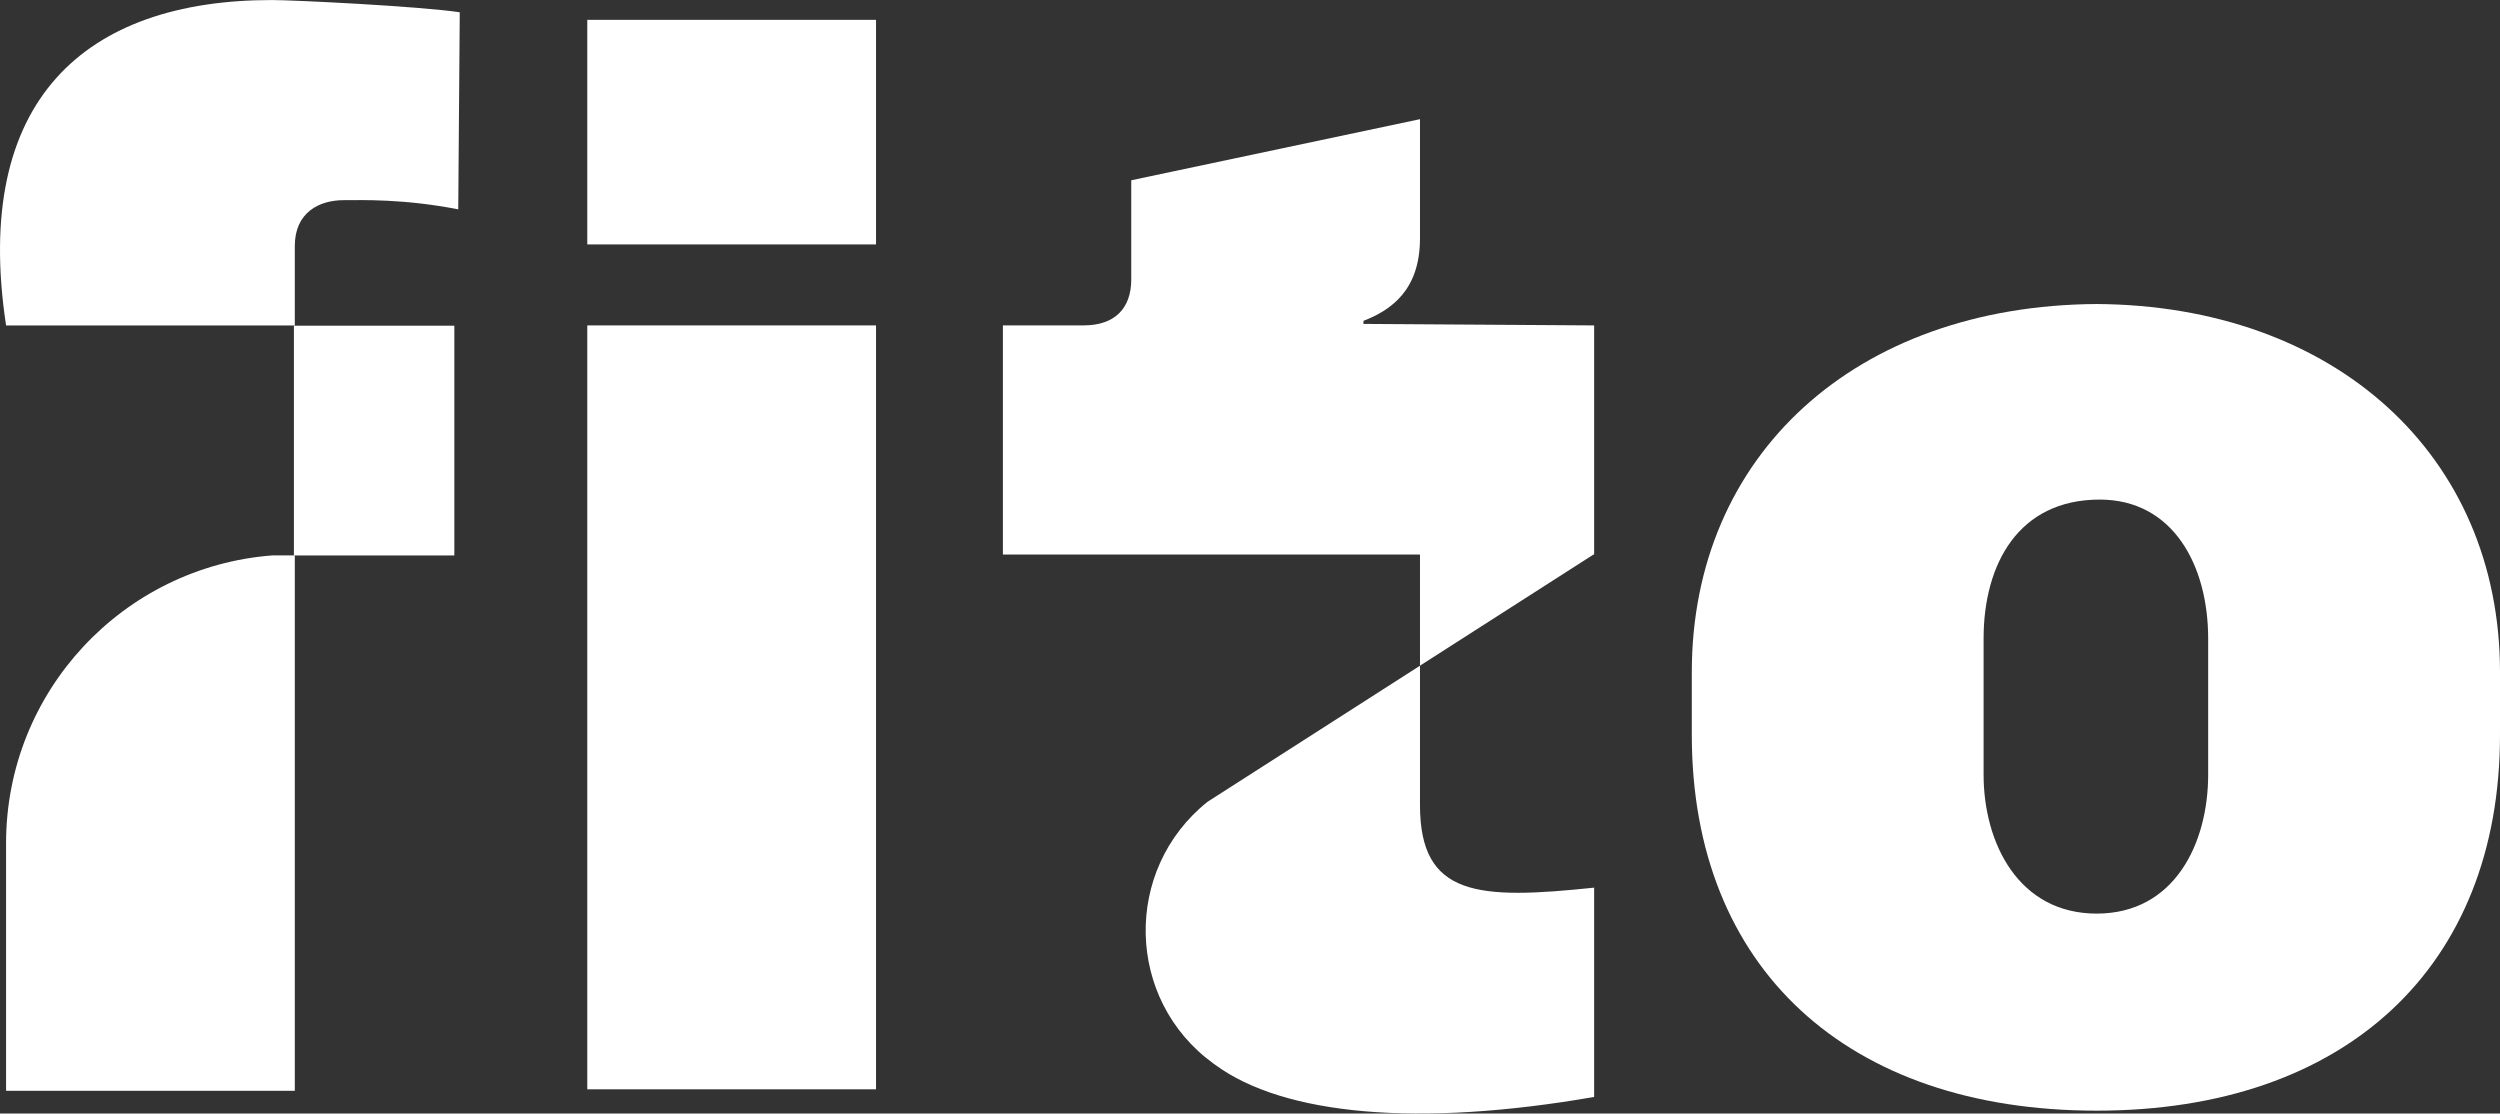
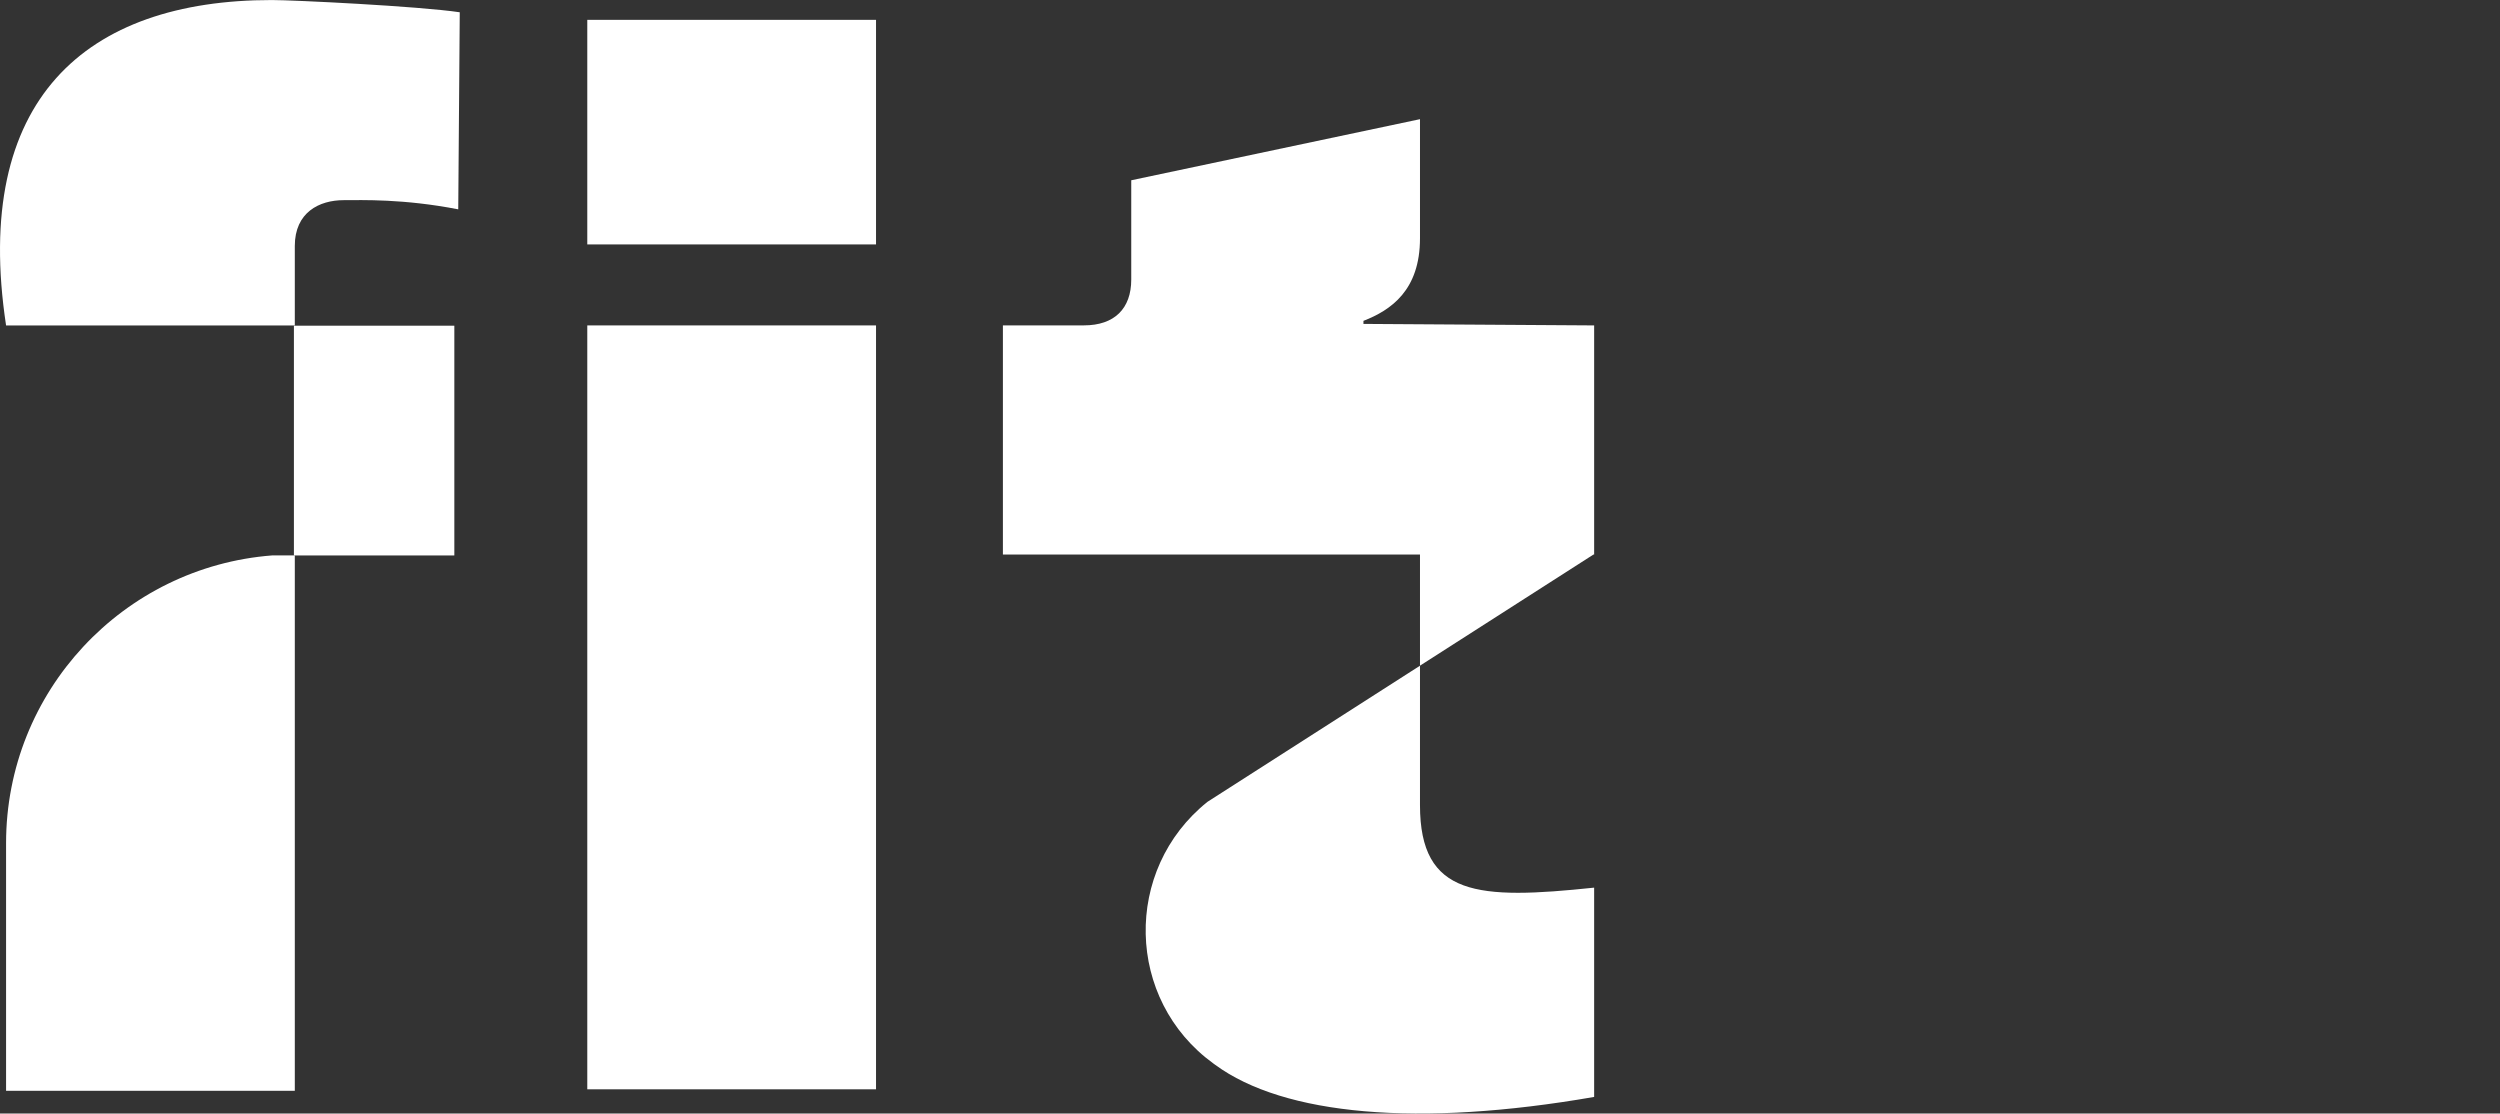
<svg xmlns="http://www.w3.org/2000/svg" id="Camada_2" data-name="Camada 2" viewBox="0 0 613.37 273.2">
  <rect x="0" y="0" width="613.37" height="273.2" fill="#333333" stroke="none" />
  <defs>
    <style>      .cls-1 {        fill: #fff;        stroke-width: 0px;      }    </style>
  </defs>
  <g id="Camada_1-2" data-name="Camada 1">
    <g>
      <path class="cls-1" d="M144.09,59.97V4.87h70.84v55.1h-70.84ZM144.09,267.25V79.84h70.84v187.42h-70.84Z" />
-       <path class="cls-1" d="M415.08,180.29v-15.37c0-53.23,40.11-89.96,99.33-90.33,58.47.37,98.96,37.11,98.96,90.33v15.37c0,56.97-37.86,92.21-98.96,92.21s-99.33-34.86-99.33-92.21ZM541.77,190.04v-33.36c0-17.99-8.62-34.11-26.61-34.11-19.87,0-28.49,15.74-28.49,34.11v33.36c0,16.87,8.62,34.11,27.74,34.11s27.36-17.24,27.36-34.11Z" />
      <g>
        <rect class="cls-1" x="72.11" y="79.91" width="39.36" height="56.37" />
        <g>
          <path class="cls-1" d="M72.33,79.84v-19.49c0-8.25,6-11.24,11.99-11.24,4.5,0,14.62-.37,28.11,2.25l.37-48.35c-10.12-1.5-40.86-3-46.1-3C20.98,0-6.91,24.46,1.49,79.85h70.81v.06" />
          <path class="cls-1" d="M66.79,136.27C30.26,139.08,1.49,169.62,1.49,206.87v60.75h70.84v-131.35h-5.53Z" />
        </g>
      </g>
      <g>
        <path class="cls-1" d="M391.12,136.06v-56.22l-56.6-.37v-.75c6.75-2.62,13.87-7.5,13.87-20.24v-29.24l-70.84,14.99v24.36c0,7.12-4.12,11.24-11.62,11.24h-19.87v56.22h102.33v27.27l42.57-27.27h.16Z" />
        <path class="cls-1" d="M296.26,196.72c-20.79,16.65-20.12,48.55,1.43,64.2.16.11.31.23.47.34,16.87,12.37,49.85,15.37,92.96,7.87v-51.35c-28.49,3-42.73,2.25-42.73-20.24v-34.21l-52.13,33.39Z" />
      </g>
    </g>
  </g>
</svg>